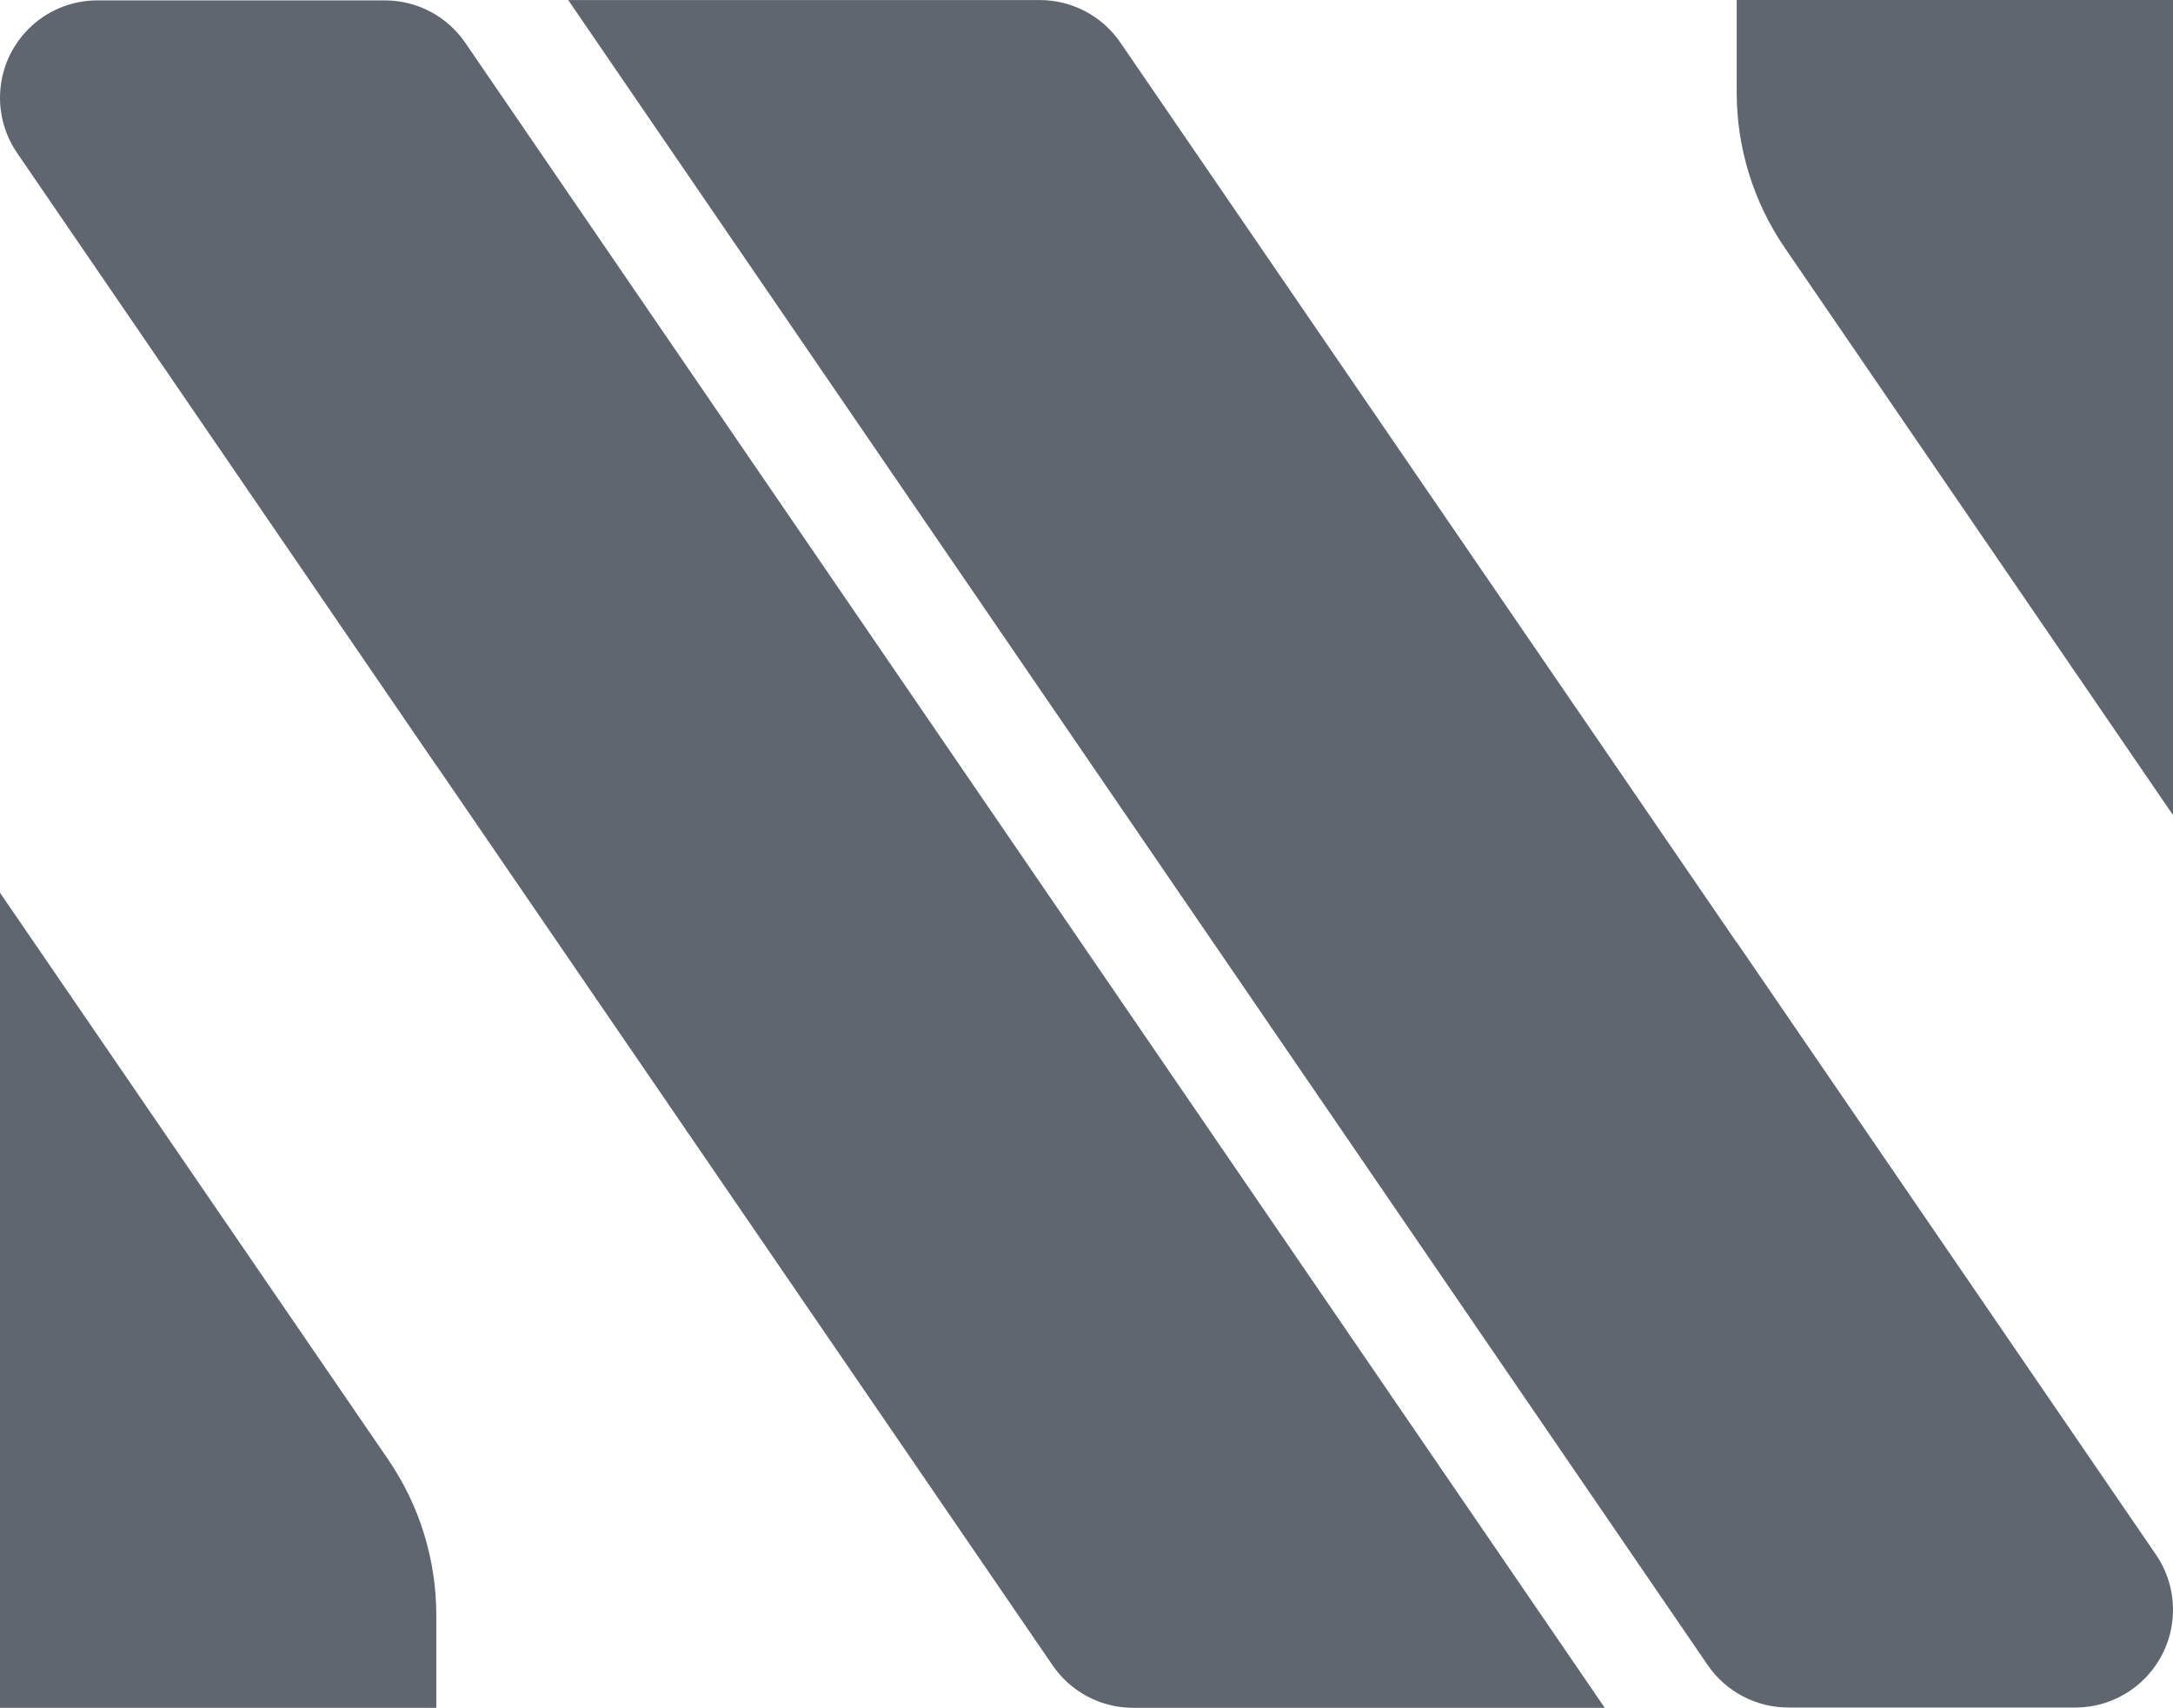
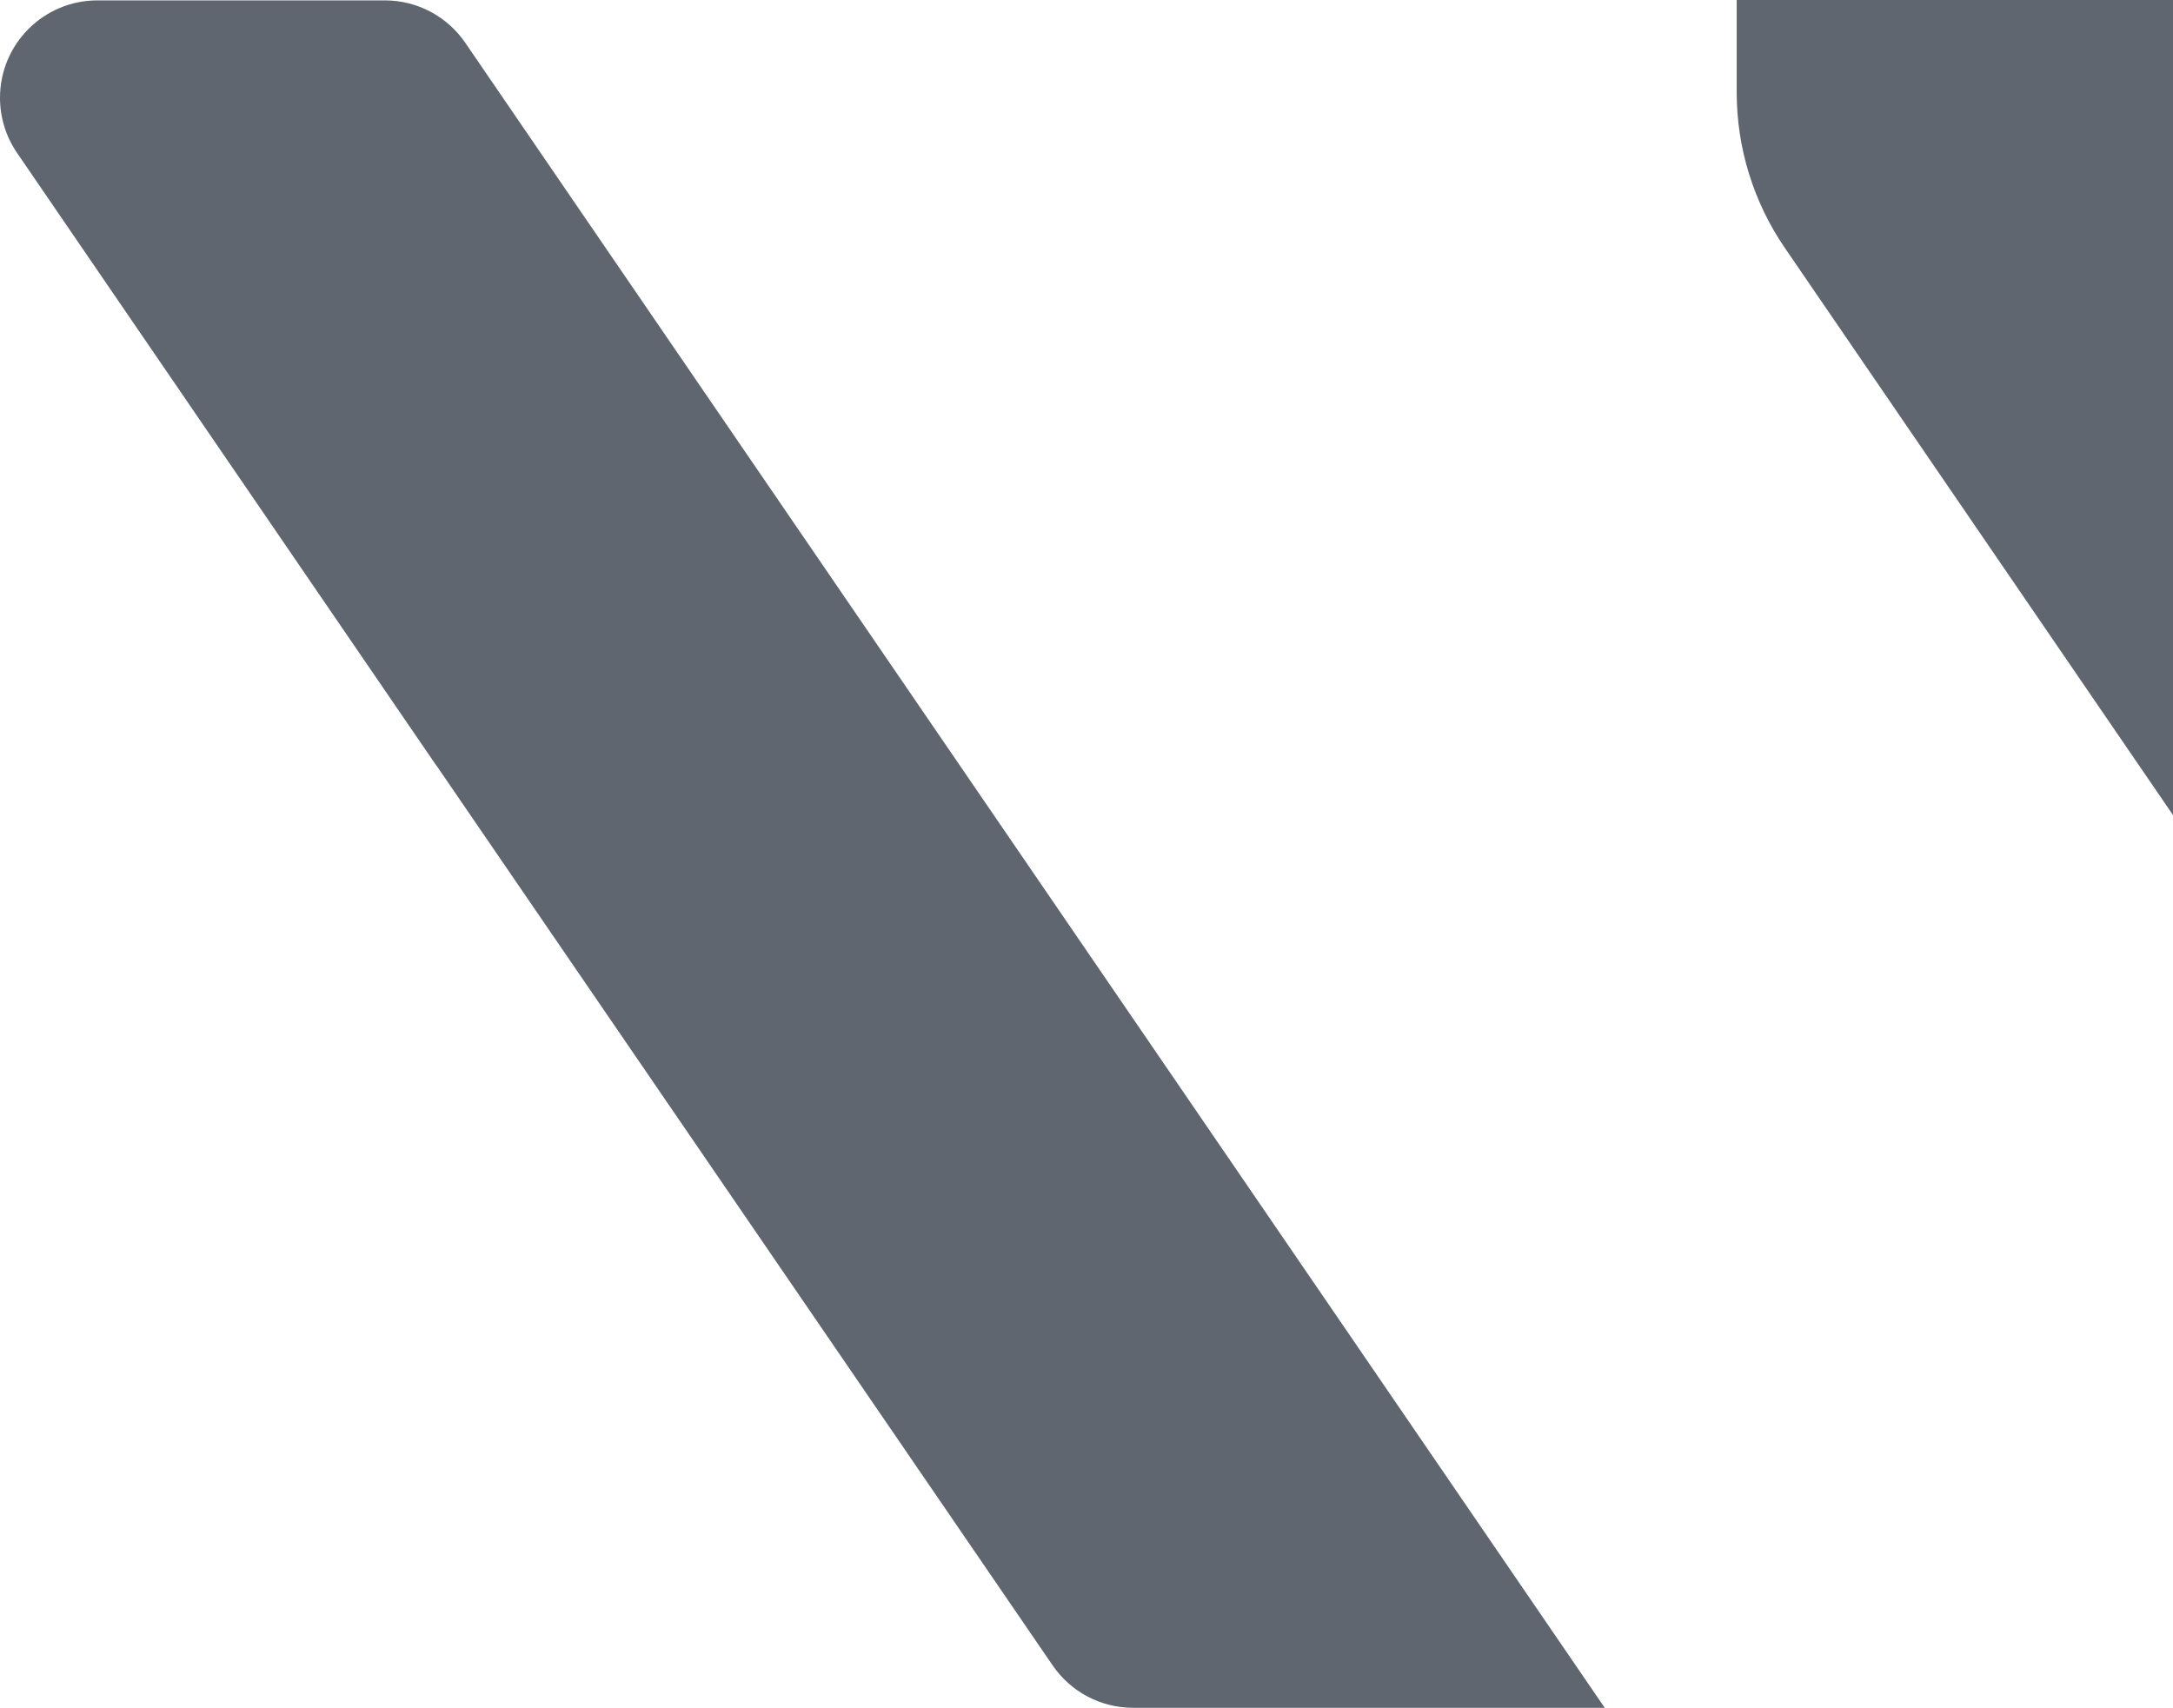
<svg xmlns="http://www.w3.org/2000/svg" id="a" viewBox="0 0 3996.4 3140.8">
  <defs>
    <style>.b{fill:#606670;}</style>
  </defs>
  <g>
    <path class="b" d="M707.9,.7H179.2C80.2,.7,0,80.9,0,179.9H0c0,36.1,10.9,71.4,31.3,101.2L802.3,1407.7v-.4l1133.7,1655.6c33.4,48.8,88.7,77.9,147.8,77.9h867.5L855.7,78.7C822.3,29.9,767,.7,707.9,.7Z" />
-     <path class="b" d="M0,1641.8v1499H802.4v-170.6c0-102.1-30.9-201.9-88.6-286.1L0,1641.8Z" />
  </g>
  <g>
-     <path class="b" d="M3194.1,1733v.6L2060.5,78.3C2027,29.3,1971.5,.1,1912.1,.1h-867.1L3140.5,3062c33.5,49,89.1,78.3,148.4,78.3h527.7c99.3,0,179.8-80.5,179.8-179.8h0c0-36.3-11-71.7-31.5-101.6l-770.8-1125.9Z" />
    <path class="b" d="M3996.4,1499V0h-802.4V169.9c0,102.1,30.8,201.7,88.5,286l713.9,1043.1Z" />
  </g>
</svg>